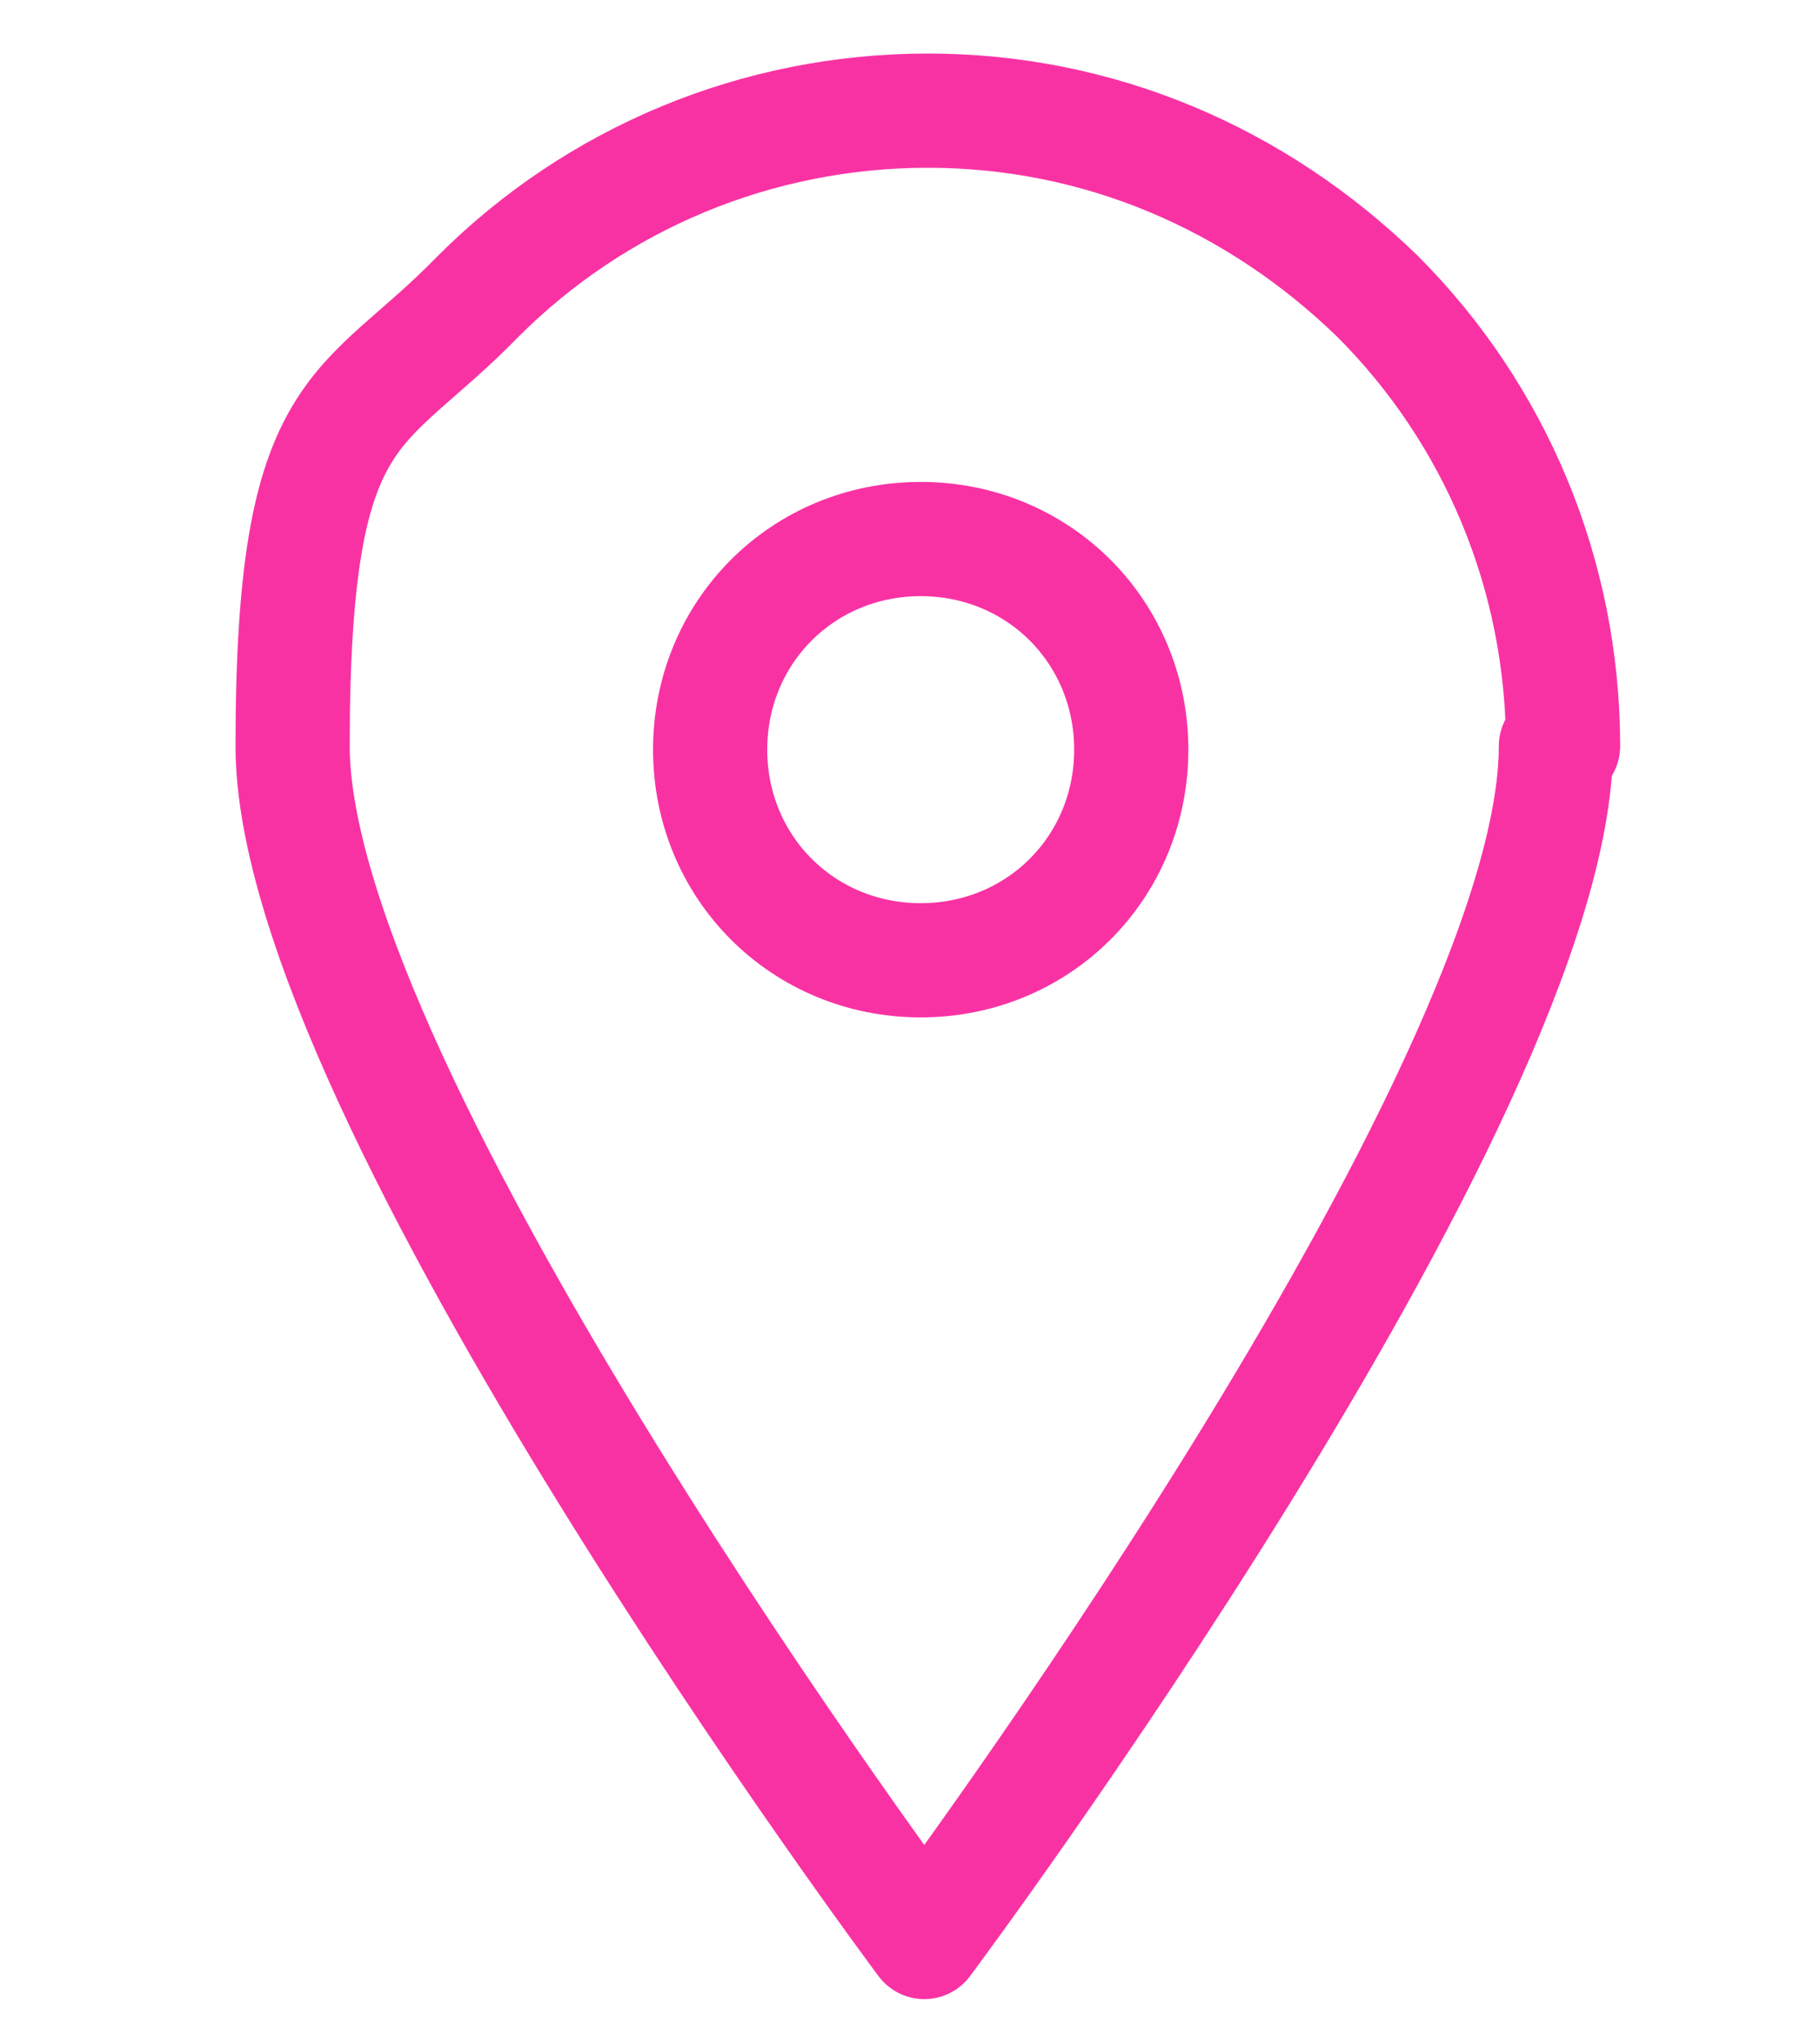
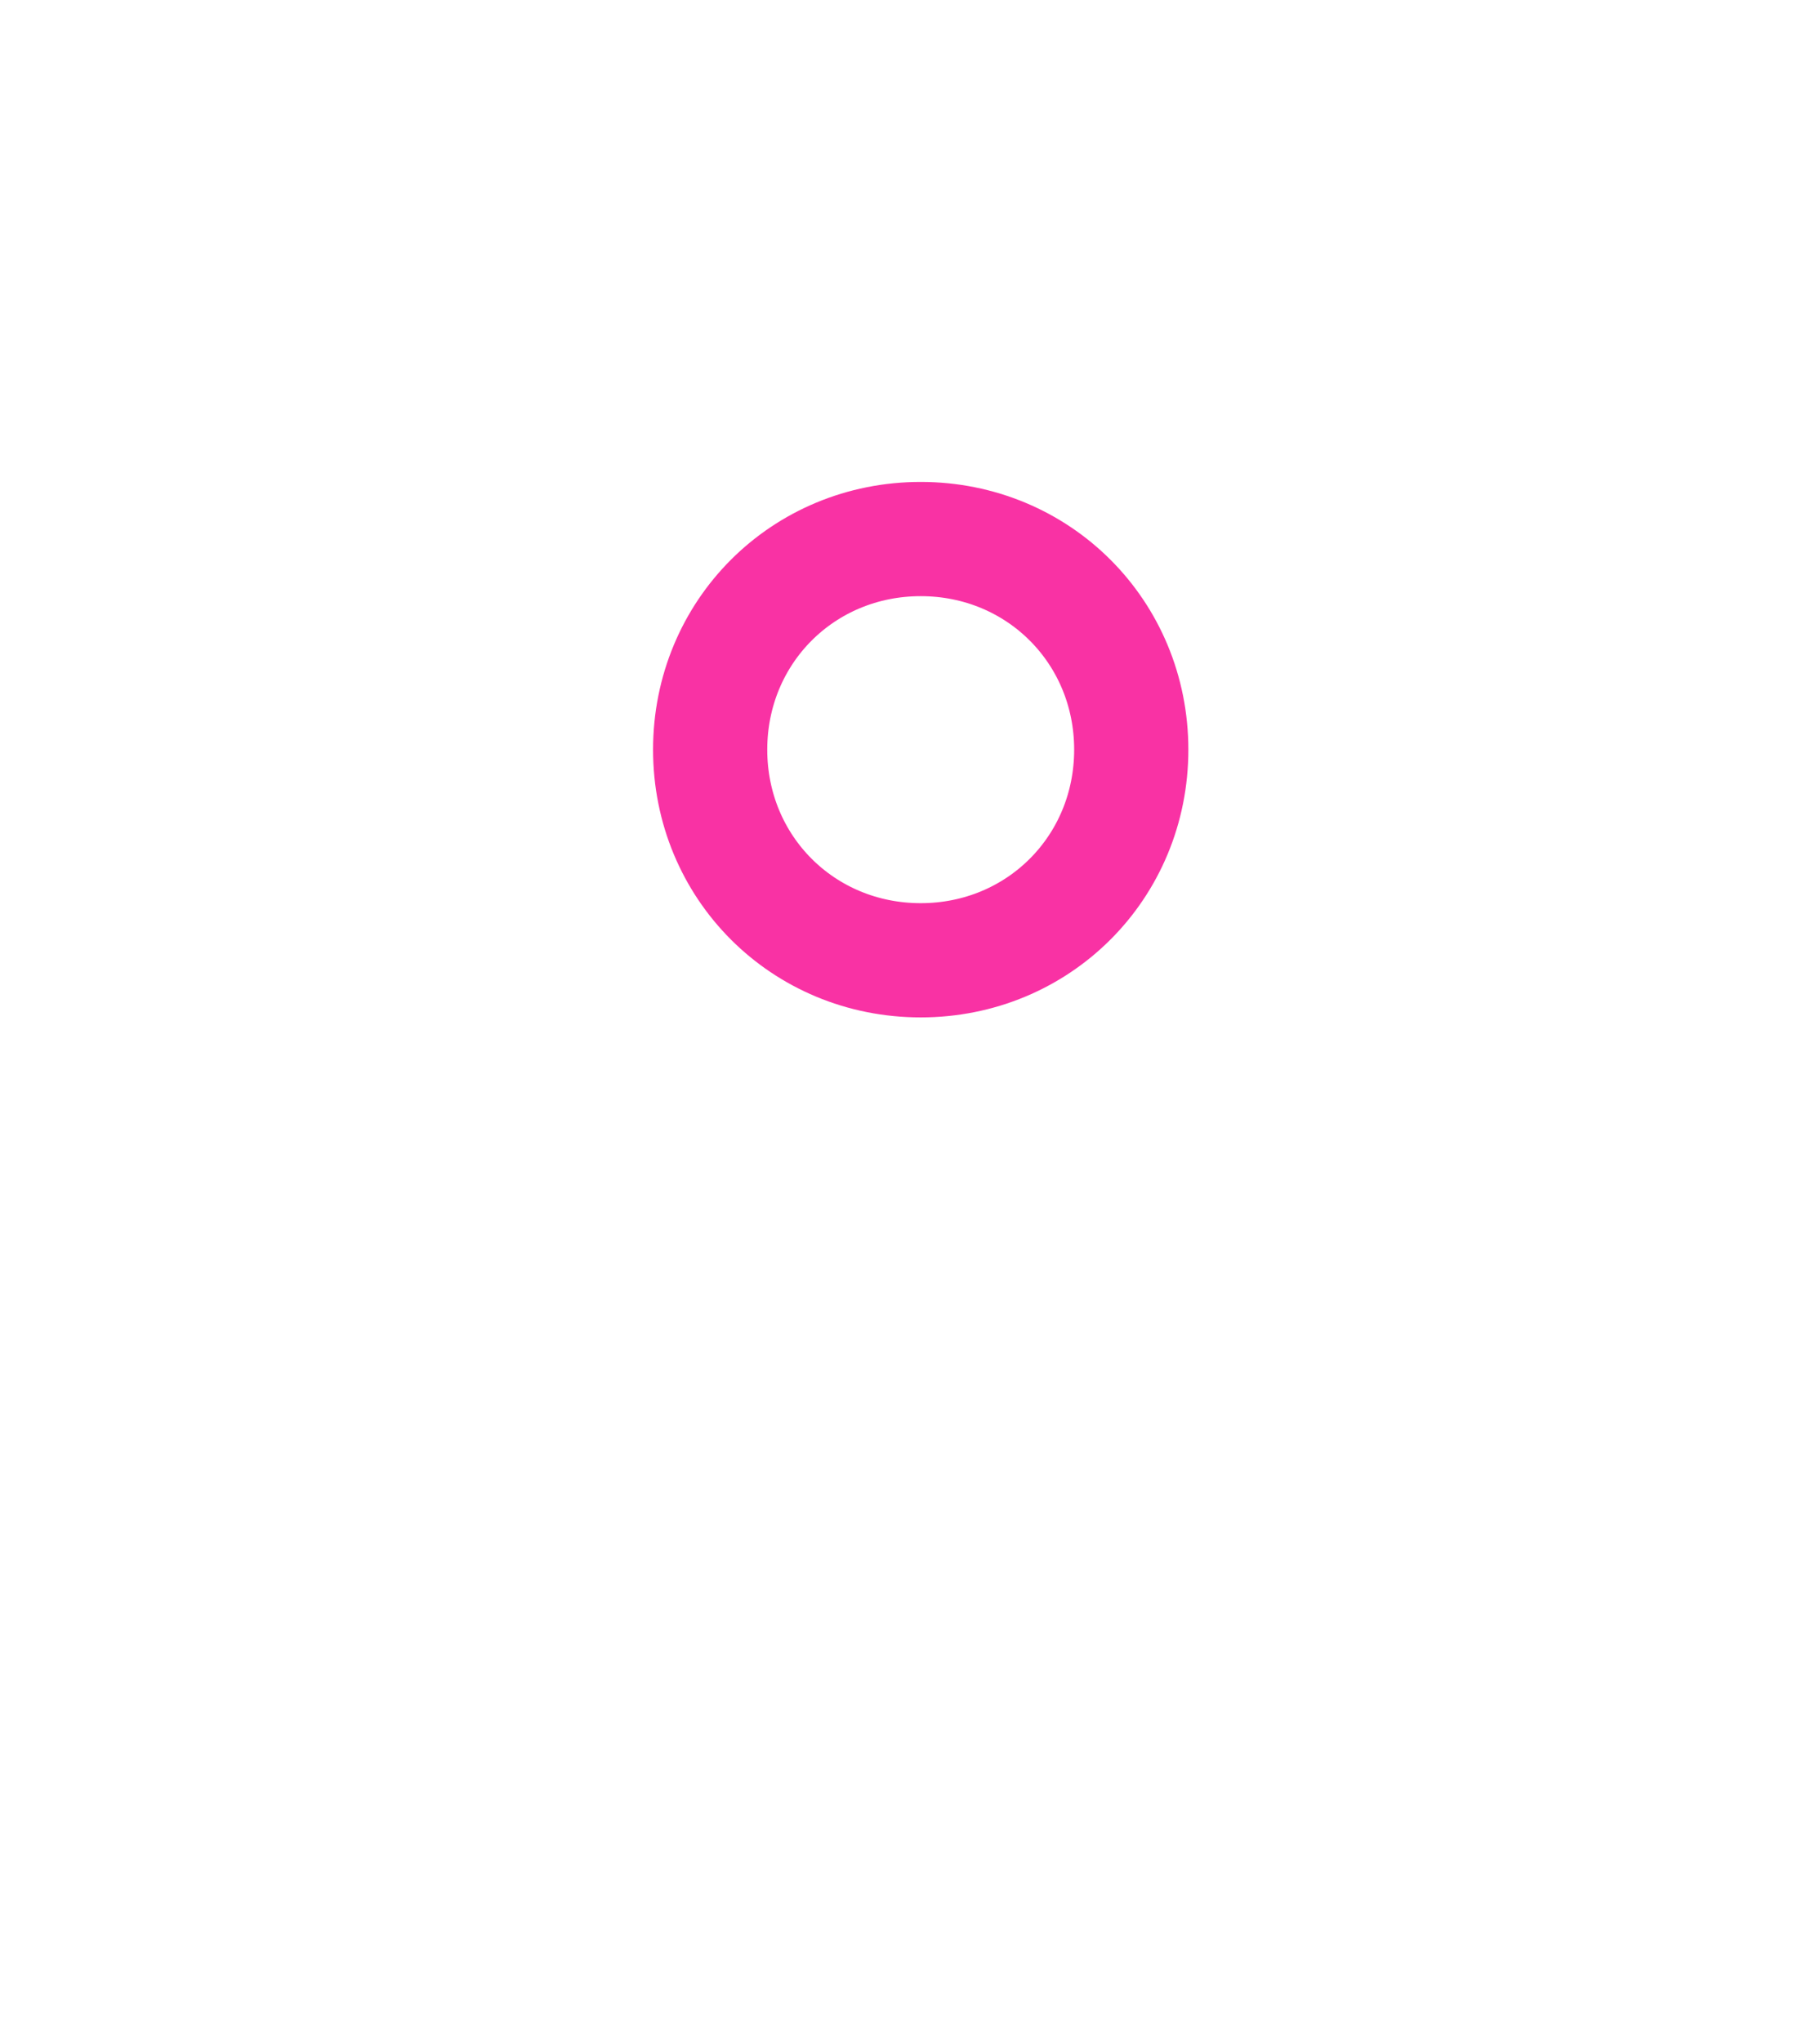
<svg xmlns="http://www.w3.org/2000/svg" id="Layer_1" version="1.1" viewBox="0 0 51 57.2">
  <defs>
    <style>
      .st0 {
        fill: none;
        stroke: #f932a4;
        stroke-linecap: round;
        stroke-linejoin: round;
        stroke-width: 3.2px;
      }

      .st1 {
        fill: #f932a4;
      }
    </style>
  </defs>
  <path class="st0" d="M25.8,26.9c3.3,0,5.9-2.6,5.9-5.9s-2.6-5.9-5.9-5.9-5.9,2.6-5.9,5.9,2.6,5.9,5.9,5.9Z" />
-   <path class="st0" d="M43.6,20.9c0,9.8-17.7,33.5-17.7,33.5,0,0-17.7-23.7-17.7-33.5s1.9-9.2,5.2-12.6c3.3-3.3,7.8-5.2,12.6-5.2s9.2,1.9,12.6,5.2c3.3,3.3,5.2,7.8,5.2,12.6h0Z" />
-   <path class="st1" d="M47.6-96.5H6.4c-2.4,0-4.4,2-4.4,4.4v26.4c0,2.4,2,4.4,4.4,4.4h41.2c2.4,0,4.4-2,4.4-4.4v-26.4c0-2.4-2-4.4-4.4-4.4ZM47-93.6c-.9.9-16.3,16.3-16.9,16.8-.8.8-1.9,1.3-3.1,1.3s-2.3-.5-3.1-1.3c-.4-.4-15.6-15.6-16.9-16.8h40ZM4.9-66.4v-25.2l12.7,12.6-12.7,12.6ZM7-64.3l12.7-12.6,2.2,2.1c1.4,1.4,3.2,2.1,5.2,2.1s3.8-.8,5.2-2.1l2.2-2.1,12.7,12.6H7ZM49.1-66.4l-12.7-12.6,12.7-12.6v25.2Z" />
+   <path class="st1" d="M47.6-96.5H6.4c-2.4,0-4.4,2-4.4,4.4v26.4c0,2.4,2,4.4,4.4,4.4c2.4,0,4.4-2,4.4-4.4v-26.4c0-2.4-2-4.4-4.4-4.4ZM47-93.6c-.9.9-16.3,16.3-16.9,16.8-.8.8-1.9,1.3-3.1,1.3s-2.3-.5-3.1-1.3c-.4-.4-15.6-15.6-16.9-16.8h40ZM4.9-66.4v-25.2l12.7,12.6-12.7,12.6ZM7-64.3l12.7-12.6,2.2,2.1c1.4,1.4,3.2,2.1,5.2,2.1s3.8-.8,5.2-2.1l2.2-2.1,12.7,12.6H7ZM49.1-66.4l-12.7-12.6,12.7-12.6v25.2Z" />
</svg>